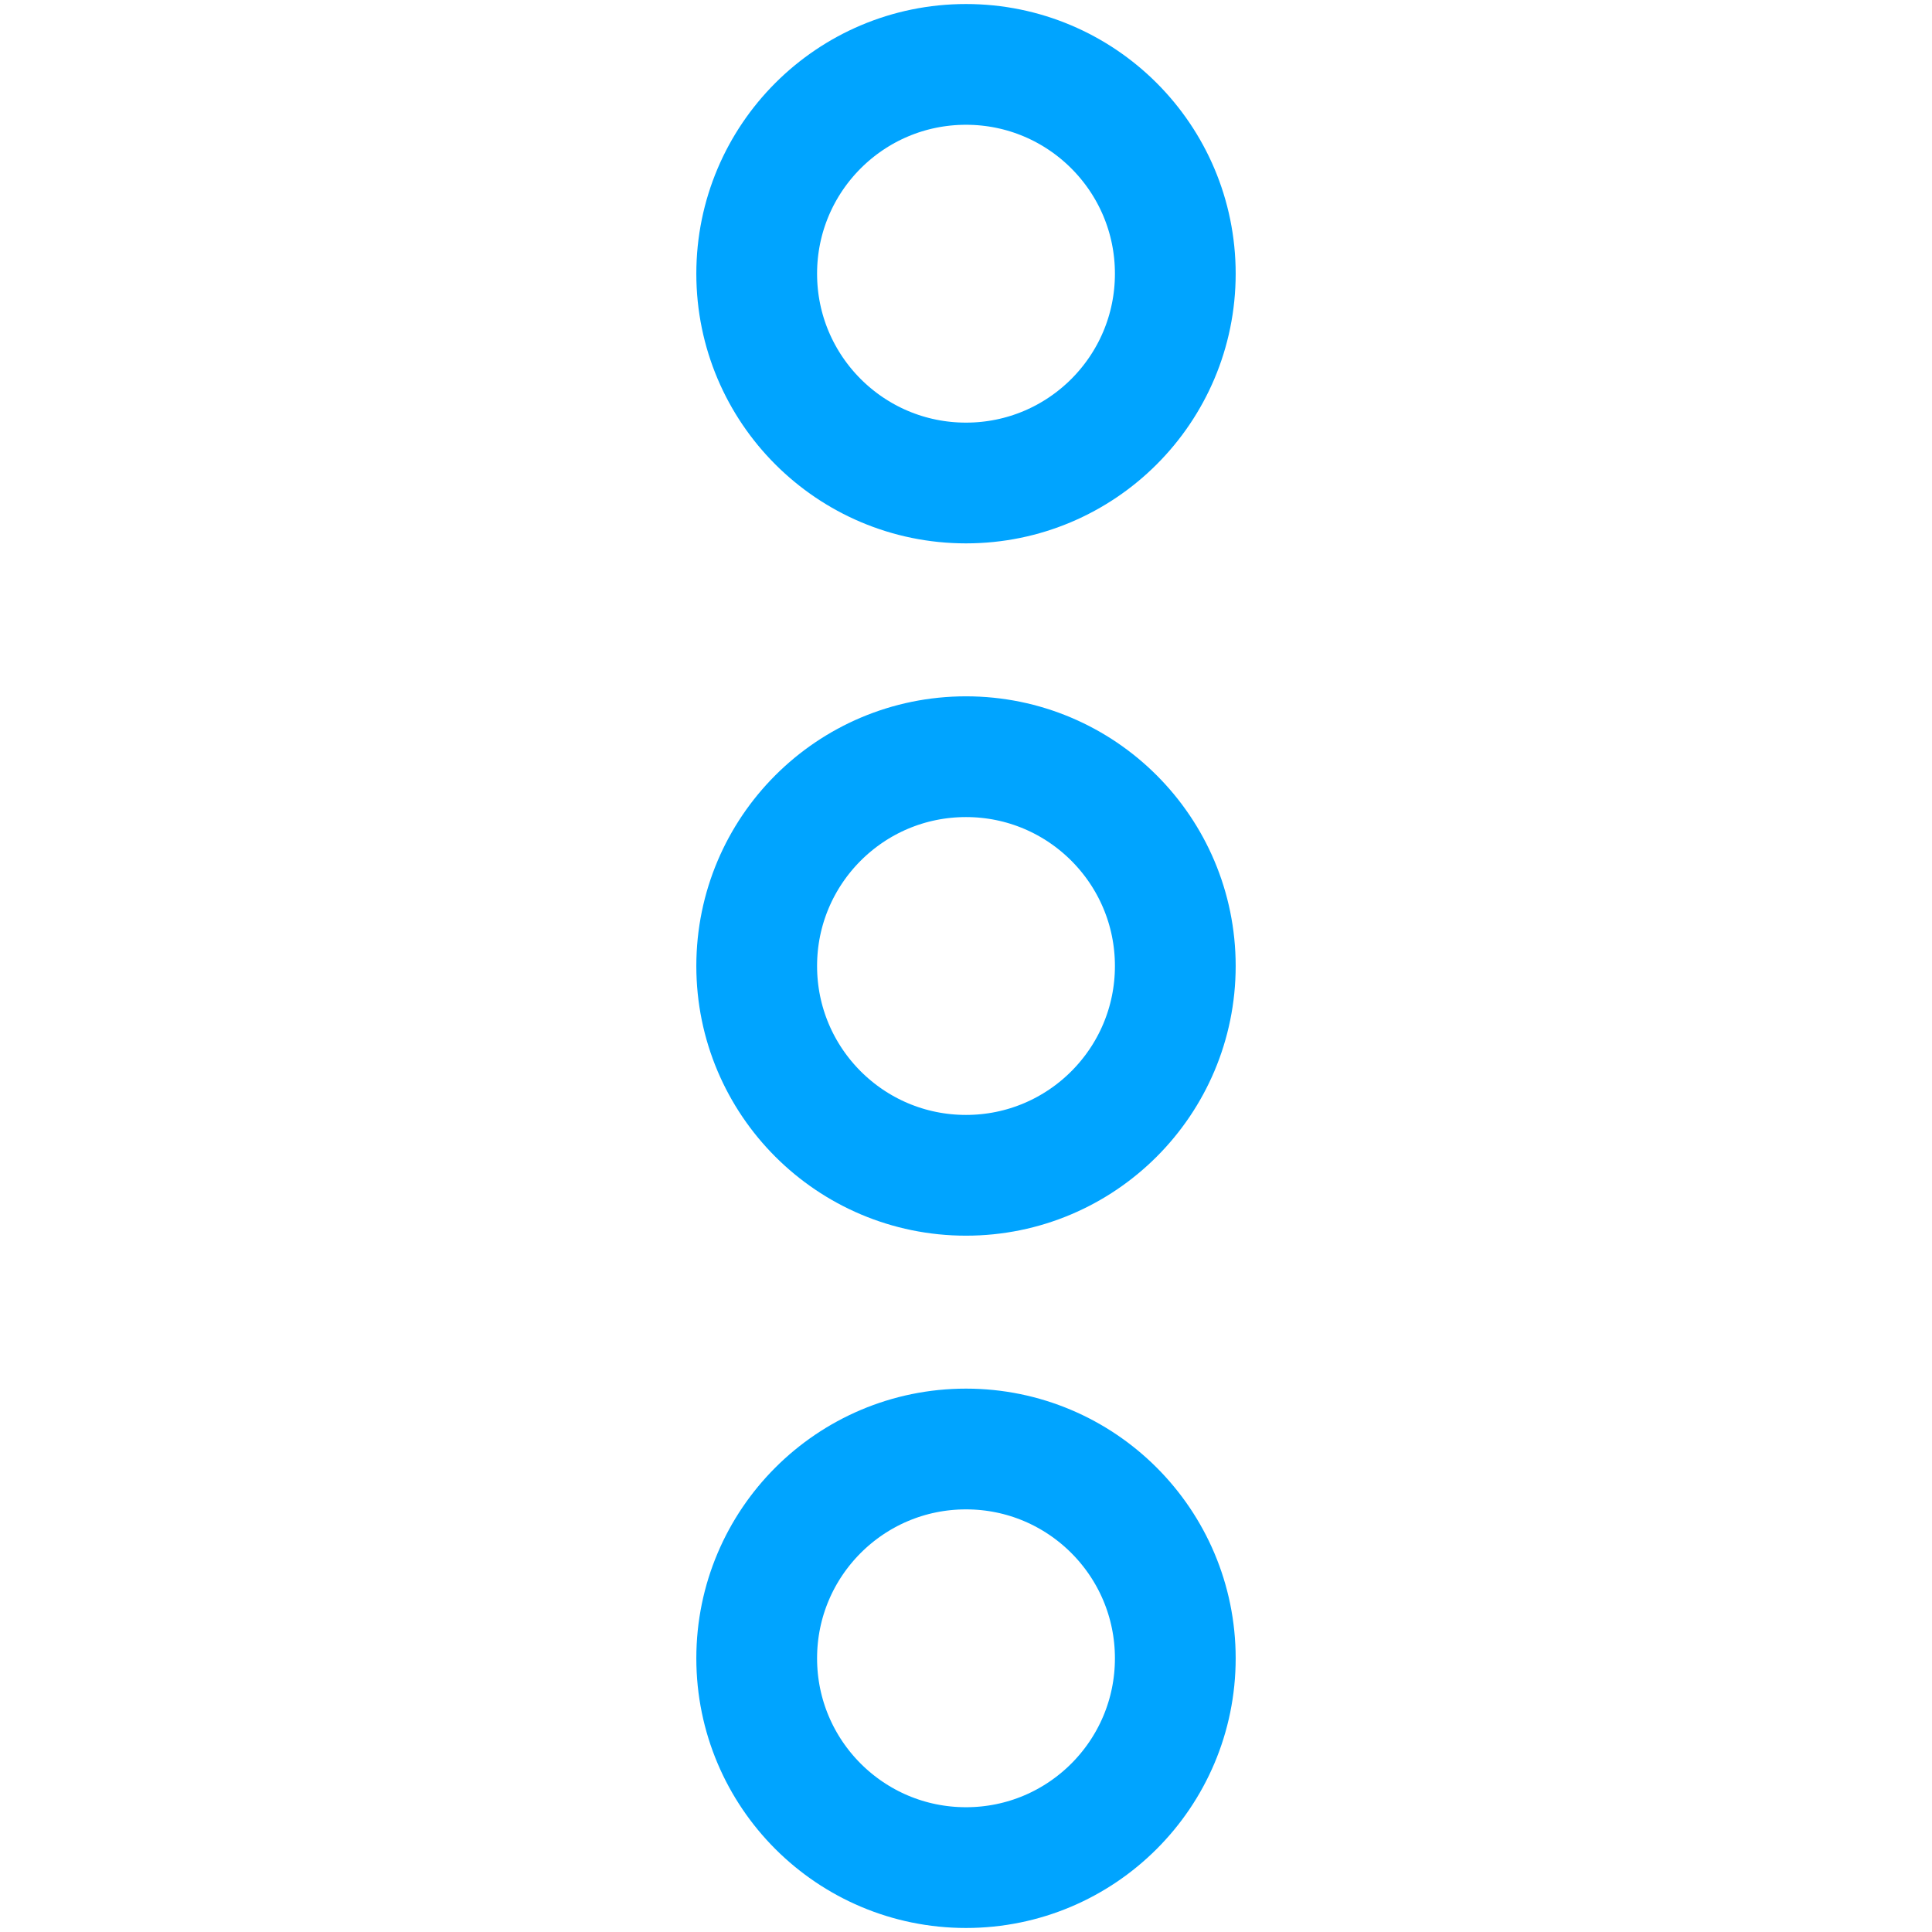
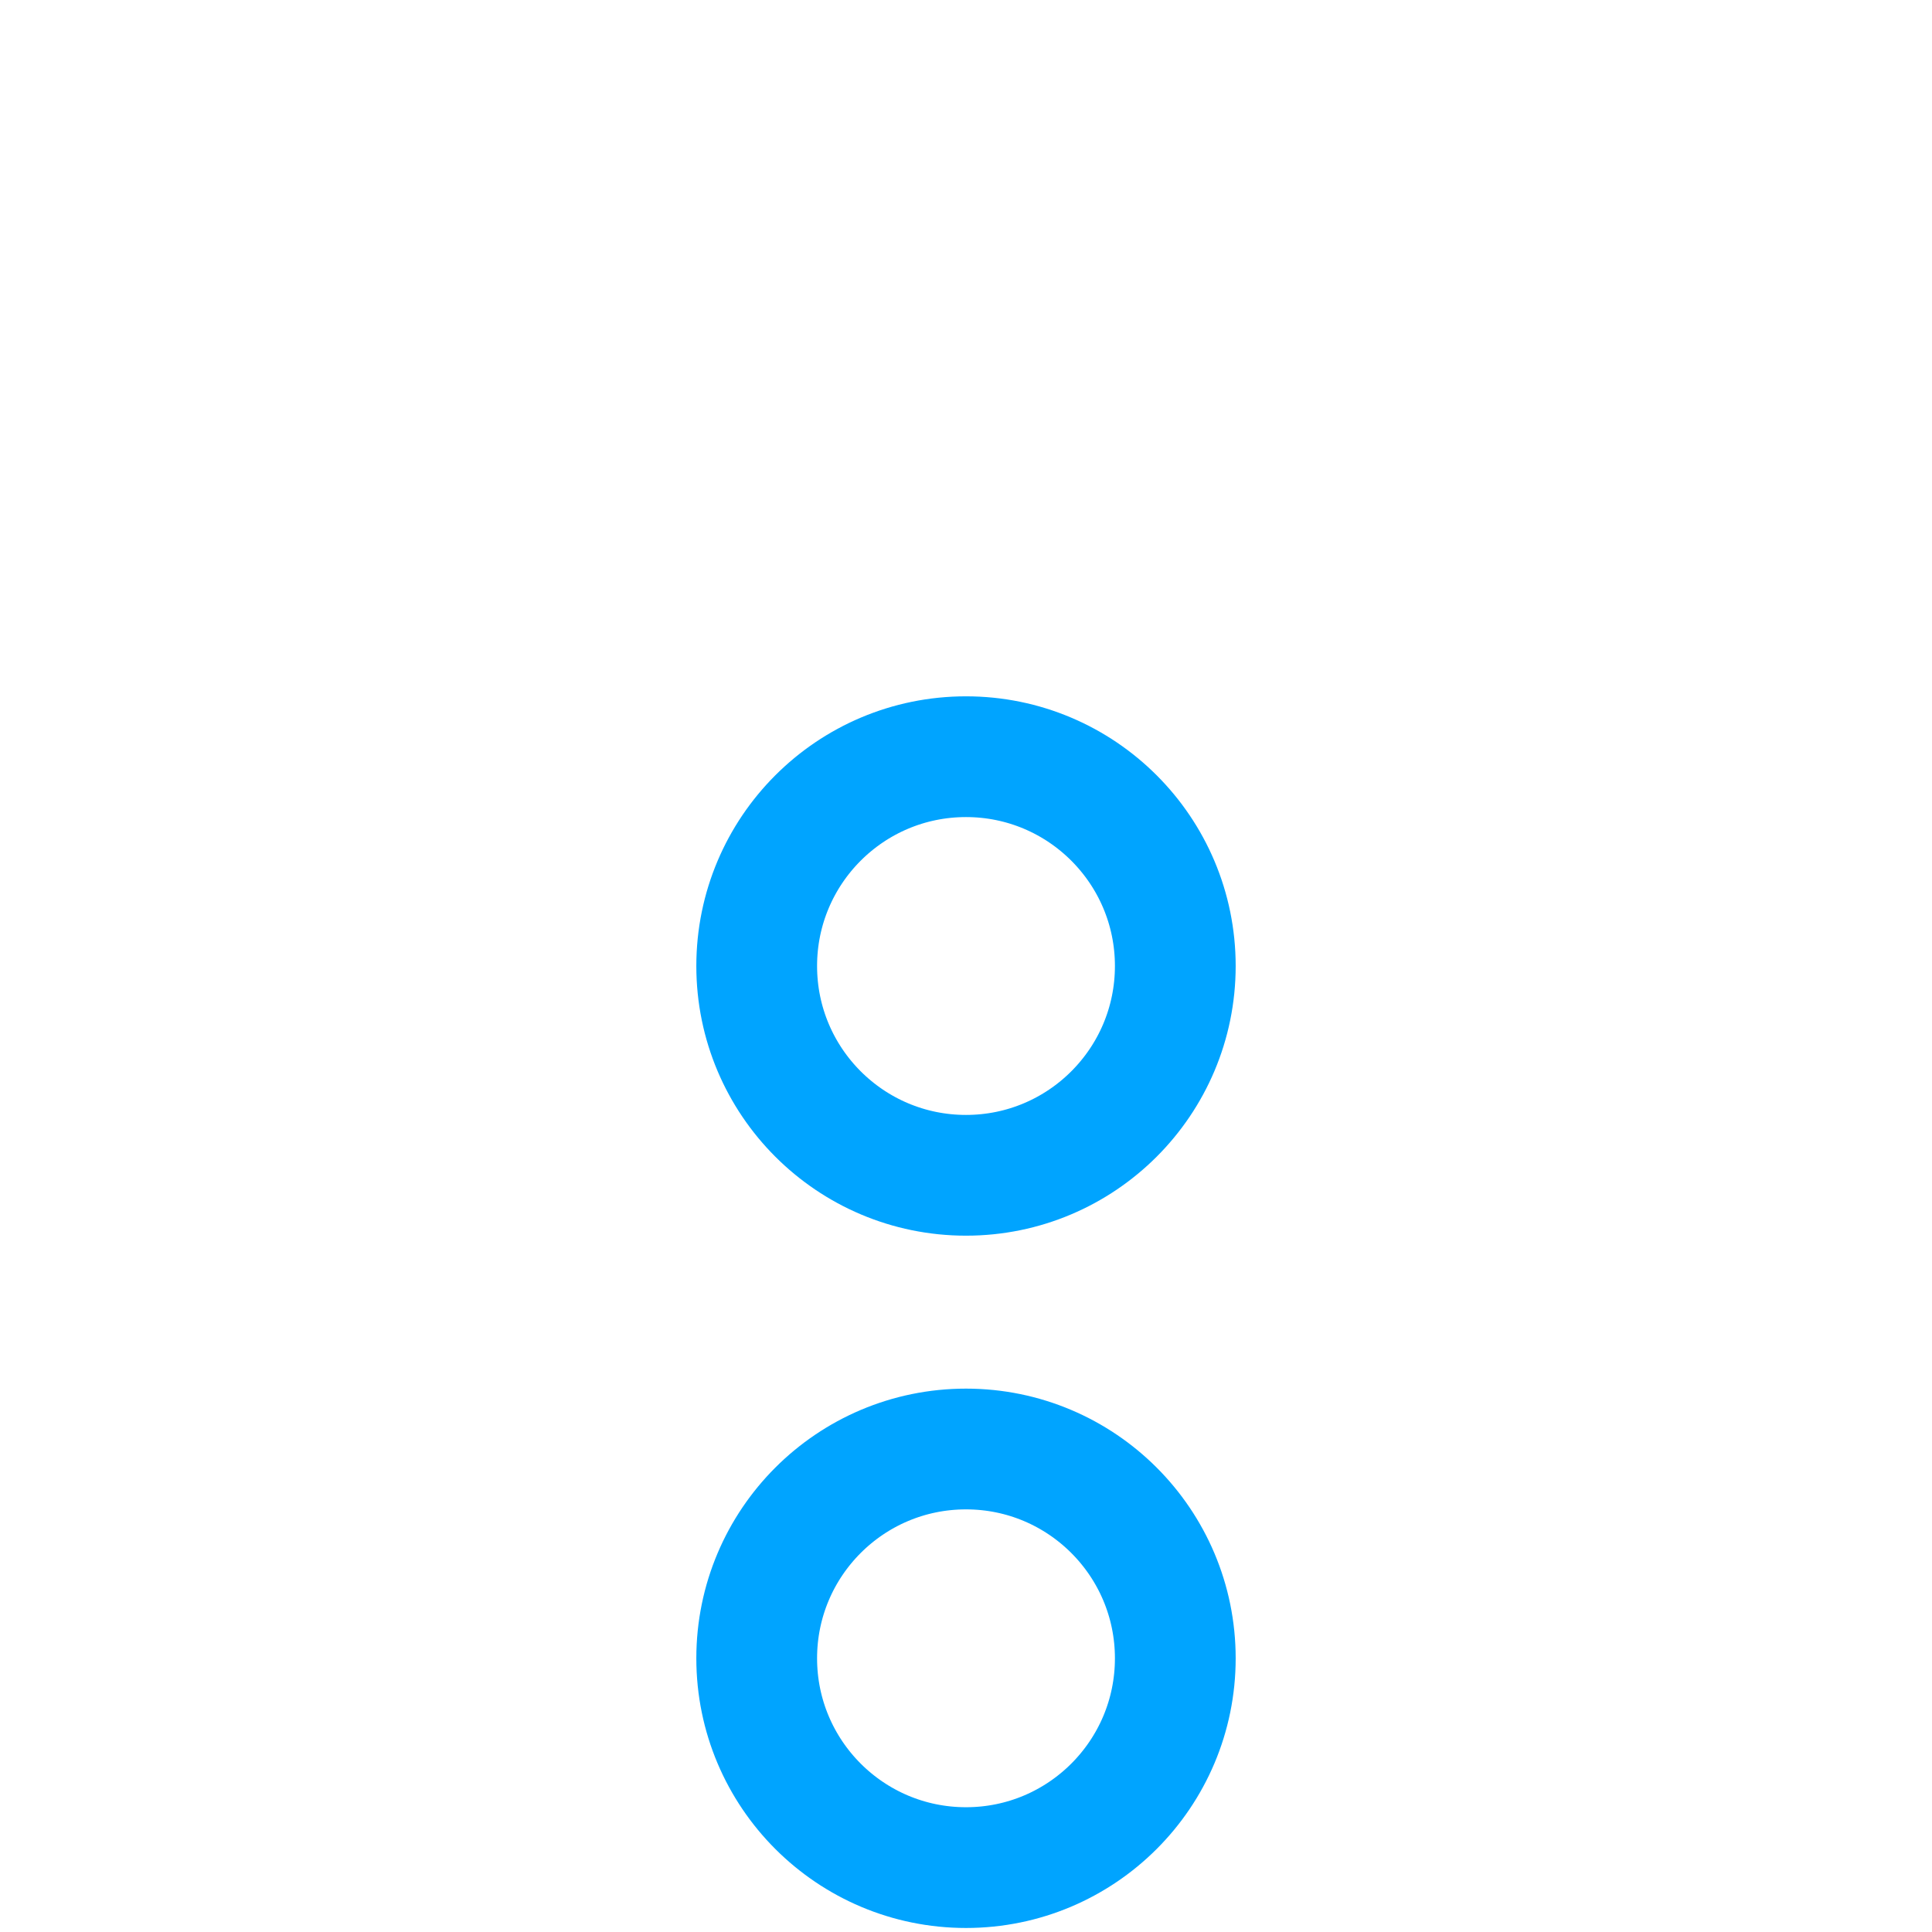
<svg xmlns="http://www.w3.org/2000/svg" version="1.1" id="Layer_1" x="0px" y="0px" viewBox="0 0 24 24" style="enable-background:new 0 0 24 24;" xml:space="preserve">
  <style type="text/css">
	.st0{fill:none;stroke:#00A4FF;stroke-width:1.5;stroke-linecap:round;stroke-linejoin:round;}
</style>
  <title>navigation-menu-vertical</title>
  <circle class="st0" cx="12" cy="20.6" r="2.6" />
-   <circle class="st0" cx="12" cy="3.4" r="2.6" />
  <circle class="st0" cx="12" cy="12" r="2.6" />
</svg>